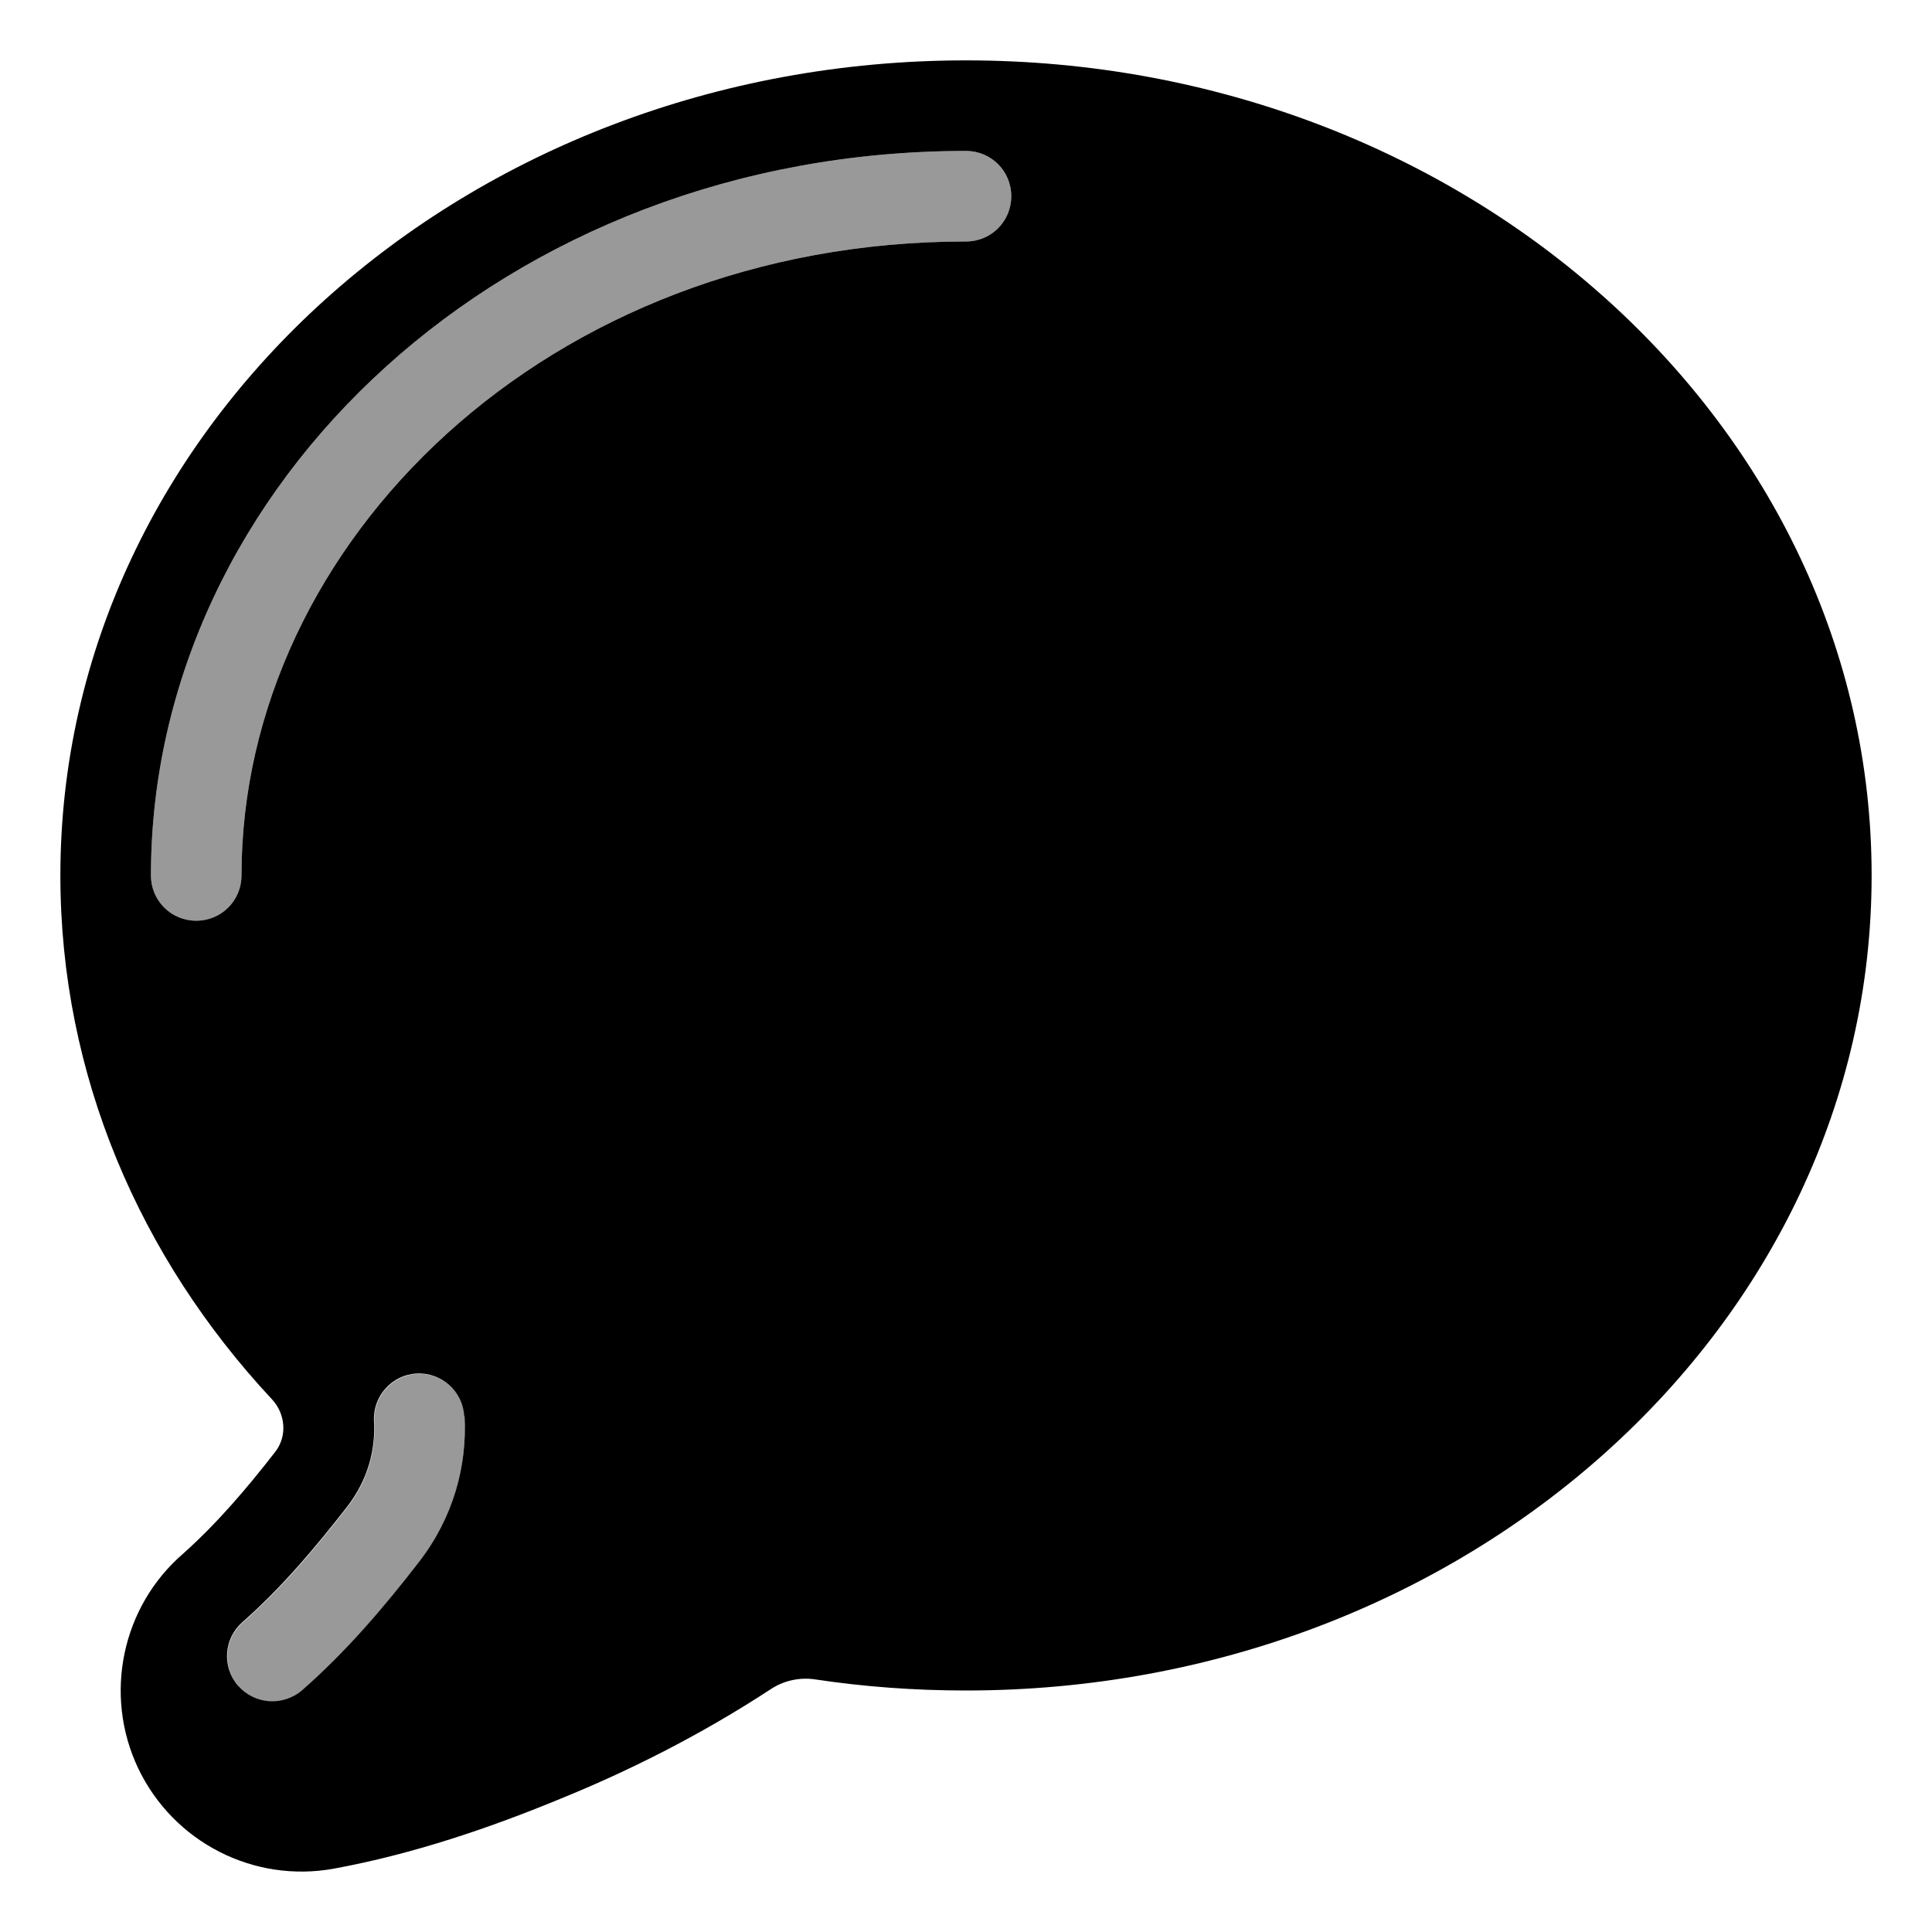
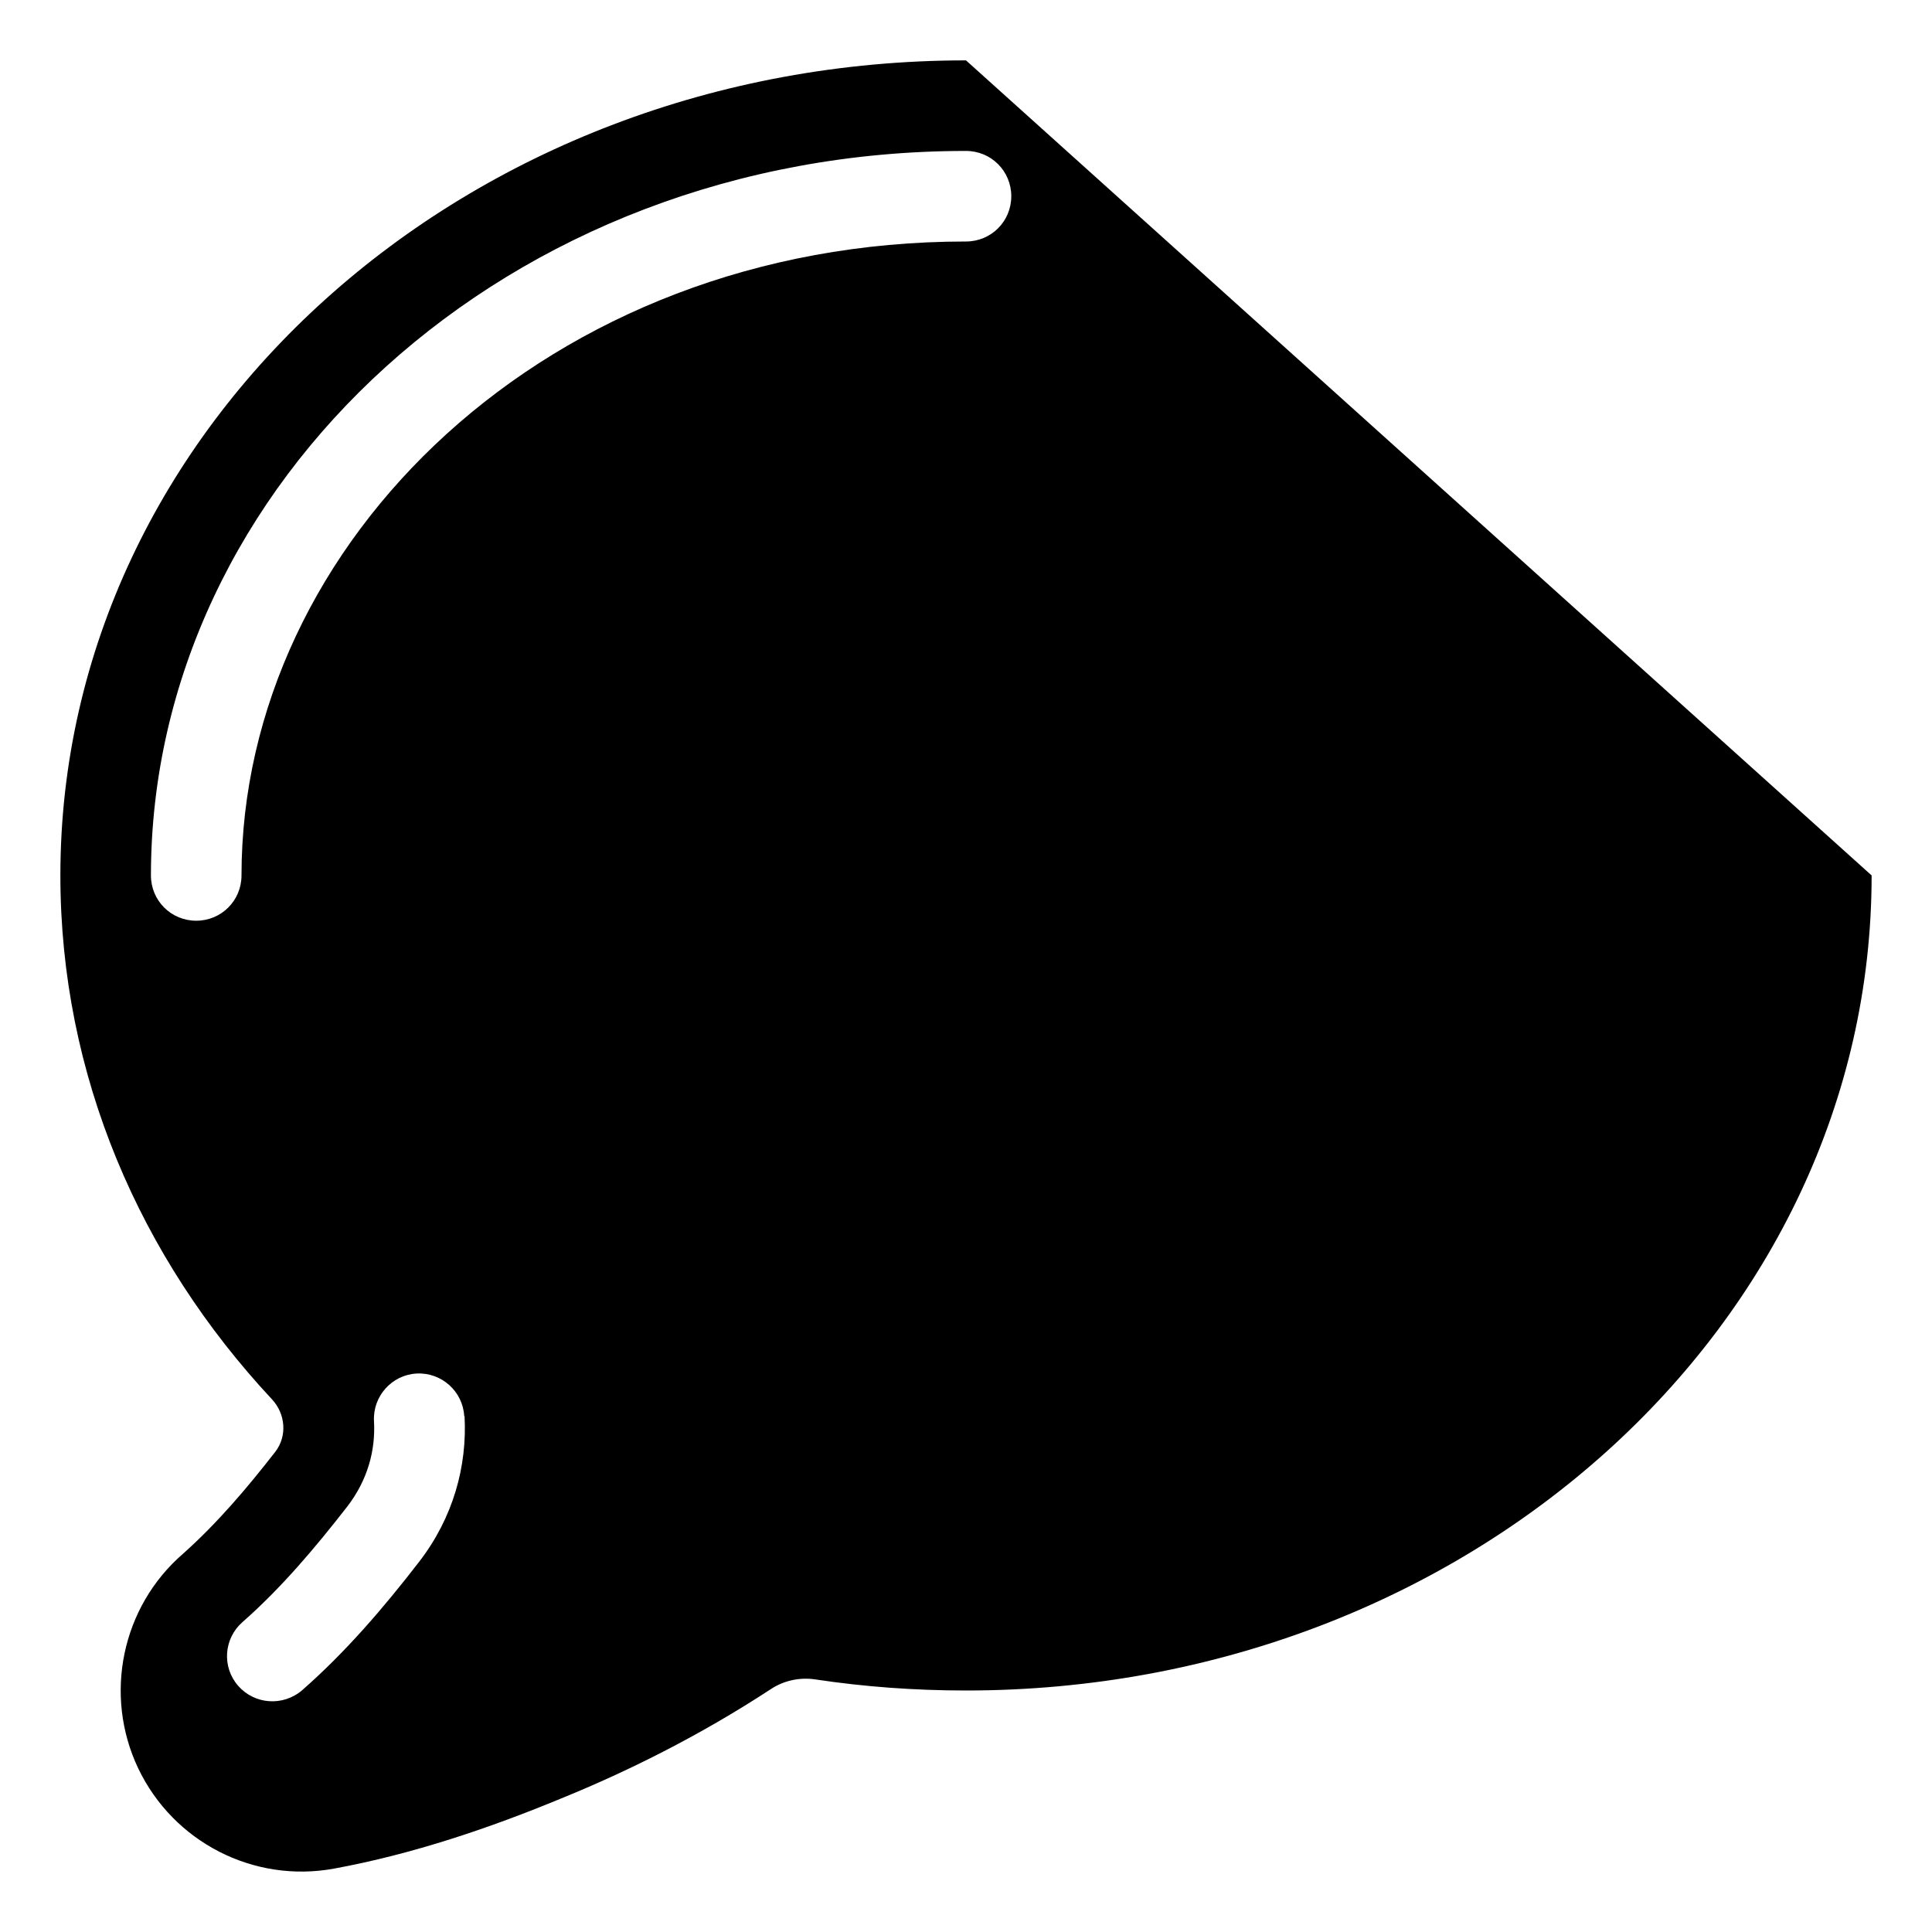
<svg xmlns="http://www.w3.org/2000/svg" viewBox="0 0 576 576">
-   <path opacity=".4" fill="currentColor" d="M45 261C45 268.5 51 274.5 58.5 274.5C66 274.5 72 268.5 72 261C72 161.8 163.3 72 288 72C295.5 72 301.5 66 301.5 58.5C301.5 51 295.5 45 288 45C151 45 45 144.4 45 261zM71 502.7C75.9 508.3 84.4 508.9 90.1 504C103.1 492.6 114.4 479.4 124.9 465.8C135.2 452.5 139.3 437.1 138.5 422.3C138.1 414.9 131.7 409.2 124.3 409.6C116.9 410 111.2 416.4 111.6 423.8C112.1 432.5 109.7 441.4 103.6 449.3C94.1 461.5 84 473.5 72.4 483.7C66.8 488.6 66.2 497.1 71.1 502.7z" />
-   <path fill="currentColor" d="M558 261C558 395.2 437.1 504 288 504C272.7 504 257.7 502.9 243.1 500.7C238.5 500 233.7 501 229.8 503.6C208.1 517.8 186.6 528.3 168 535.9C146.1 545 123 552.8 99.6 557.1C75.6 561.5 51.7 549.2 41.2 527.2C30.8 505.3 36.3 479 54.6 463.2C64.8 454.1 73.7 443.6 82.1 432.8C85.7 428.1 85.1 421.5 81.1 417.2C41.7 375 18 320.5 18 261C18 126.8 138.9 18 288 18C437.1 18 558 126.8 558 261zM72 261C72 161.8 163.3 72 288 72C295.5 72 301.5 66 301.5 58.5C301.5 51 295.5 45 288 45C151 45 45 144.4 45 261C45 268.5 51 274.5 58.5 274.5C66 274.5 72 268.5 72 261zM138.4 422.2C138 414.8 131.6 409.1 124.2 409.5C116.8 409.9 111.1 416.3 111.5 423.7C112 432.4 109.6 441.3 103.5 449.2C94 461.4 83.9 473.4 72.3 483.6C66.7 488.5 66.1 497 71 502.6C75.9 508.2 84.4 508.8 90.1 503.9C103.1 492.5 114.4 479.3 124.9 465.7C135.2 452.4 139.3 437 138.5 422.2z" />
+   <path fill="currentColor" d="M558 261C558 395.2 437.1 504 288 504C272.7 504 257.7 502.9 243.1 500.7C238.5 500 233.7 501 229.8 503.6C208.1 517.8 186.6 528.3 168 535.9C146.1 545 123 552.8 99.6 557.1C75.6 561.5 51.7 549.2 41.2 527.2C30.8 505.3 36.3 479 54.6 463.2C64.8 454.1 73.7 443.6 82.1 432.8C85.7 428.1 85.1 421.5 81.1 417.2C41.7 375 18 320.5 18 261C18 126.8 138.9 18 288 18zM72 261C72 161.8 163.3 72 288 72C295.5 72 301.5 66 301.5 58.5C301.5 51 295.5 45 288 45C151 45 45 144.4 45 261C45 268.5 51 274.5 58.5 274.5C66 274.5 72 268.5 72 261zM138.4 422.2C138 414.8 131.6 409.1 124.2 409.5C116.8 409.9 111.1 416.3 111.5 423.7C112 432.4 109.6 441.3 103.5 449.2C94 461.4 83.9 473.4 72.3 483.6C66.7 488.5 66.1 497 71 502.6C75.9 508.2 84.4 508.8 90.1 503.9C103.1 492.5 114.4 479.3 124.9 465.7C135.2 452.4 139.3 437 138.5 422.2z" />
</svg>